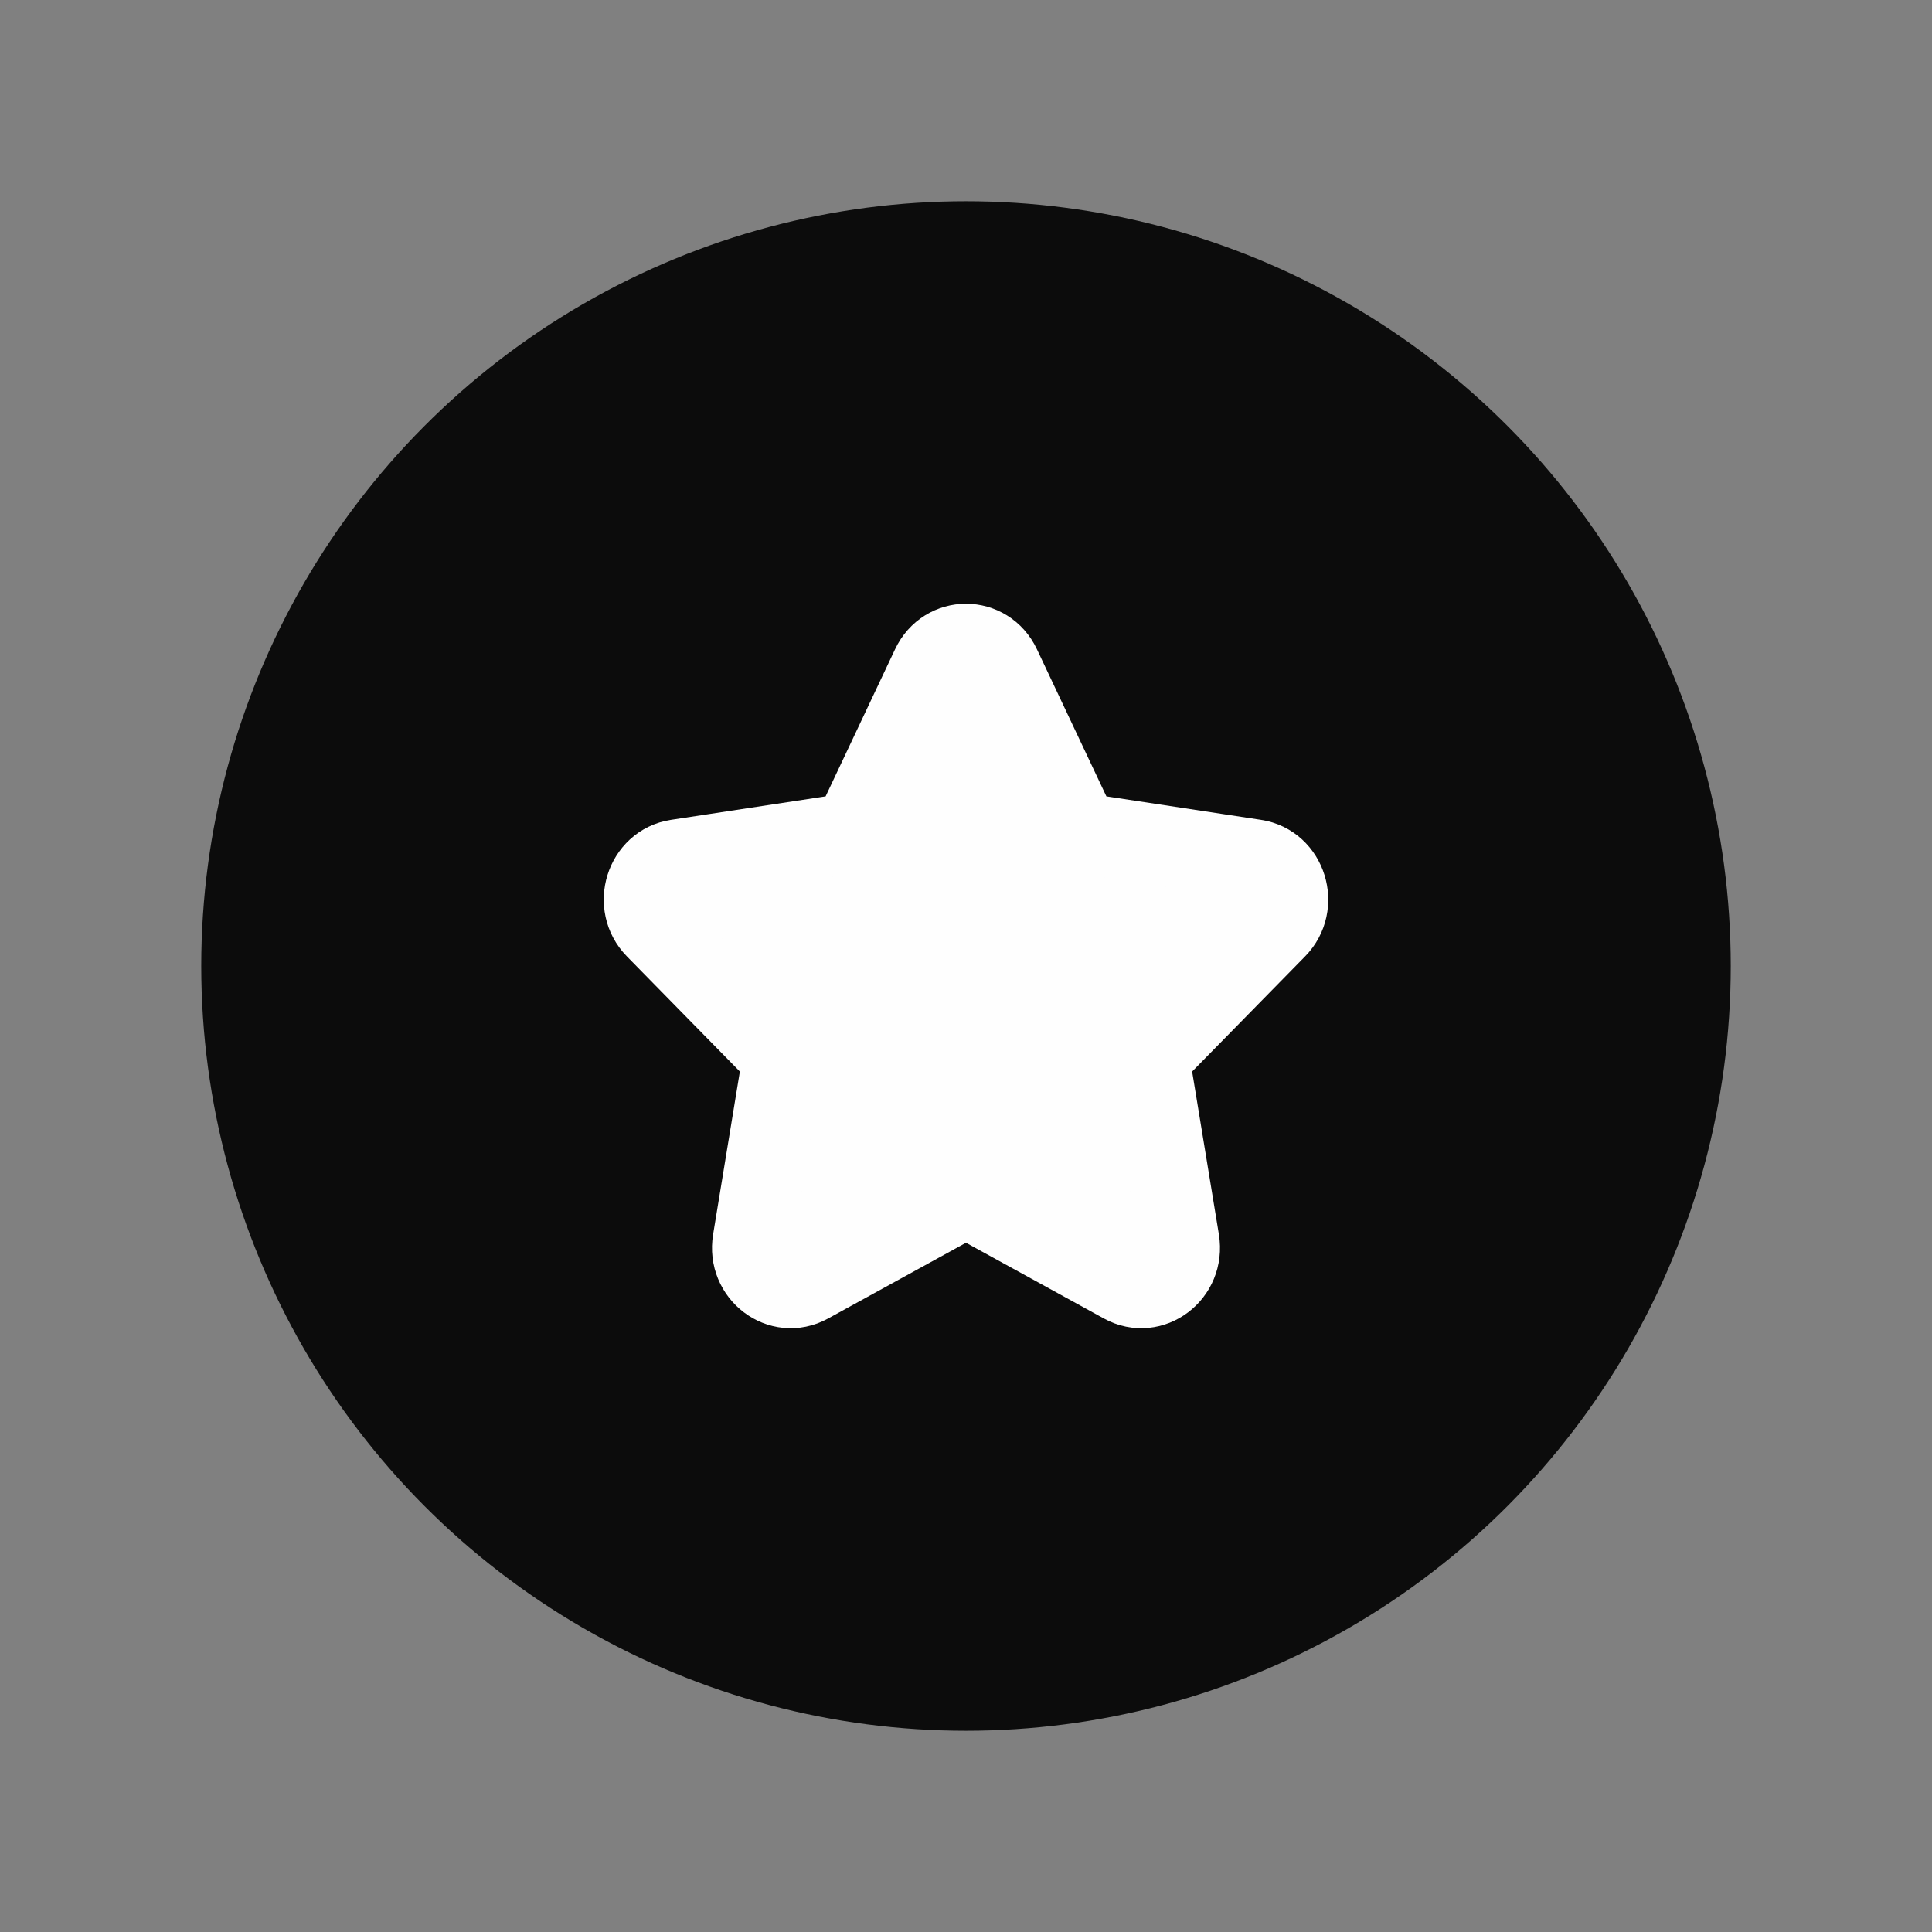
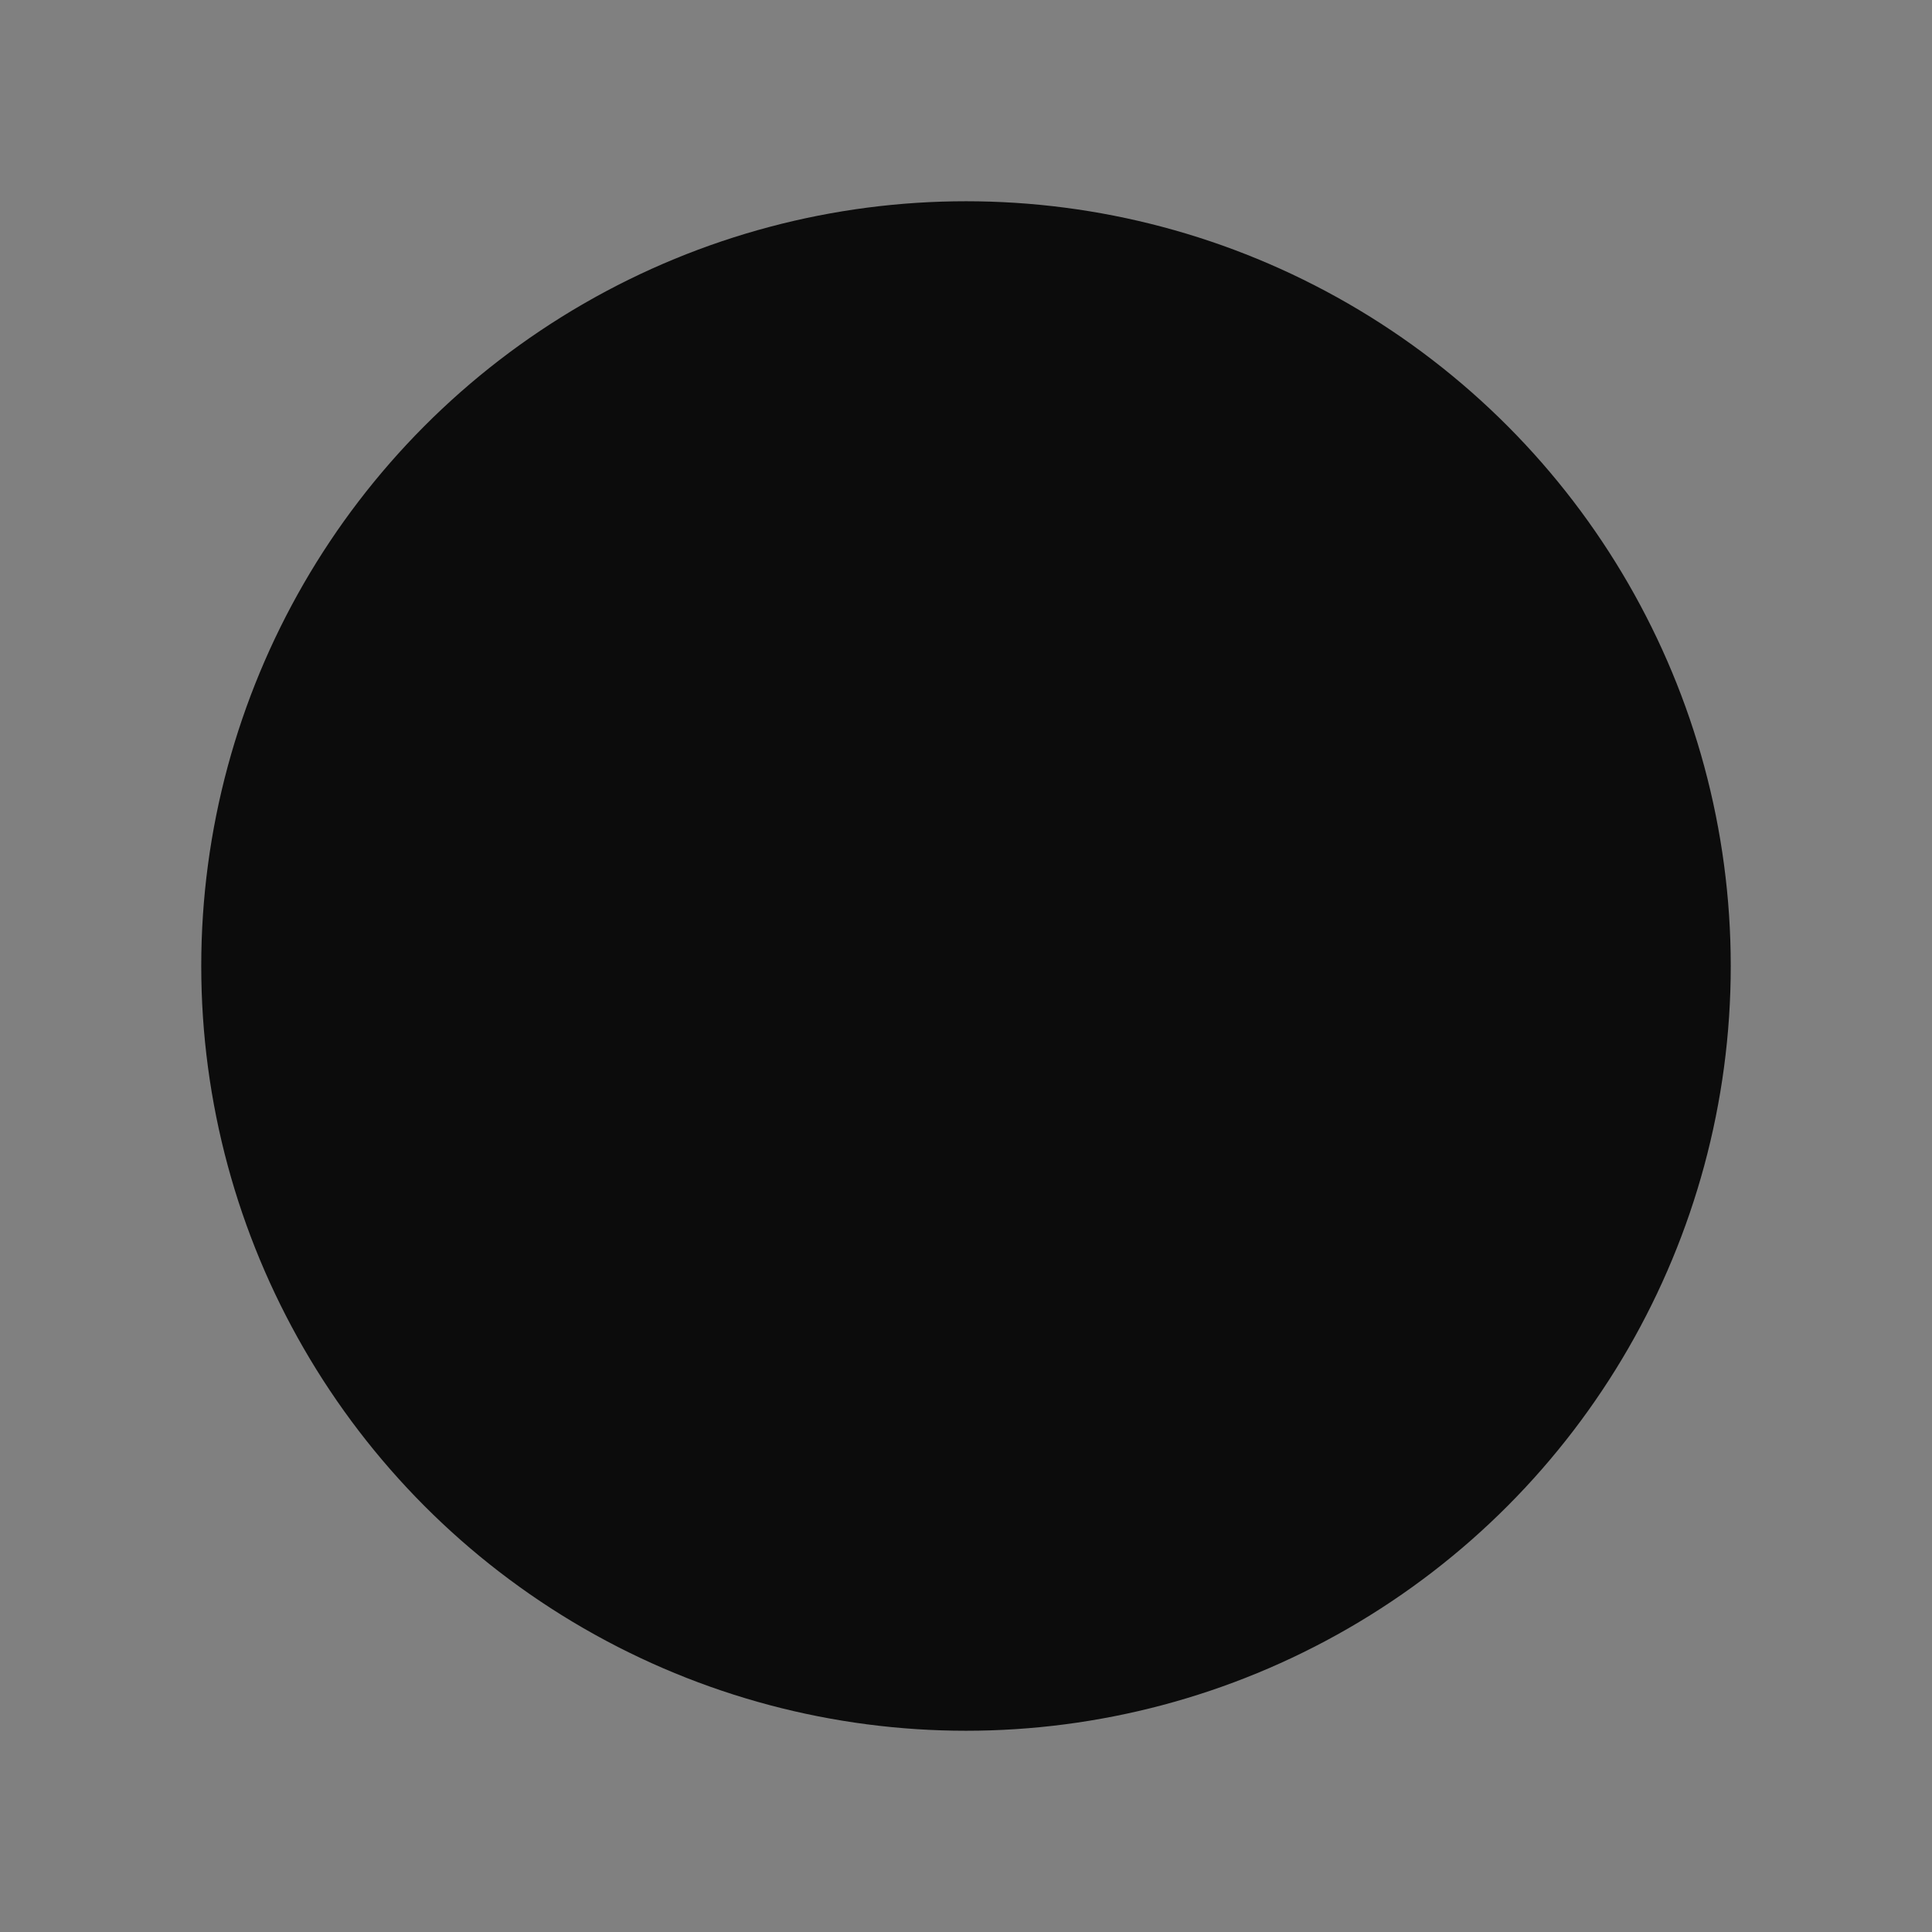
<svg xmlns="http://www.w3.org/2000/svg" width="24" height="24" viewBox="0 0 24 24" fill="none">
  <rect x="0" y="0" width="24" height="24" fill="#808080" stroke="none" />
  <circle cx="12" cy="12" r="9" fill="#0C0C0C" stroke="#0C0C0C" />
-   <path d="M11.571 8.279C11.746 7.907 12.254 7.907 12.429 8.279L13.294 10.111C13.364 10.259 13.499 10.361 13.655 10.385L15.59 10.679C15.982 10.738 16.139 11.242 15.855 11.531L14.455 12.958C14.342 13.073 14.29 13.238 14.317 13.4L14.648 15.415C14.715 15.823 14.305 16.134 13.954 15.941L12.223 14.99C12.083 14.914 11.917 14.914 11.777 14.99L10.046 15.941C9.695 16.134 9.285 15.823 9.352 15.415L9.683 13.4C9.71 13.238 9.658 13.073 9.545 12.958L8.145 11.531C7.861 11.242 8.018 10.738 8.41 10.679L10.345 10.385C10.501 10.361 10.636 10.259 10.706 10.111L11.571 8.279Z" fill="#FEFEFE" stroke="#FEFEFE" stroke-miterlimit="16" />
</svg>